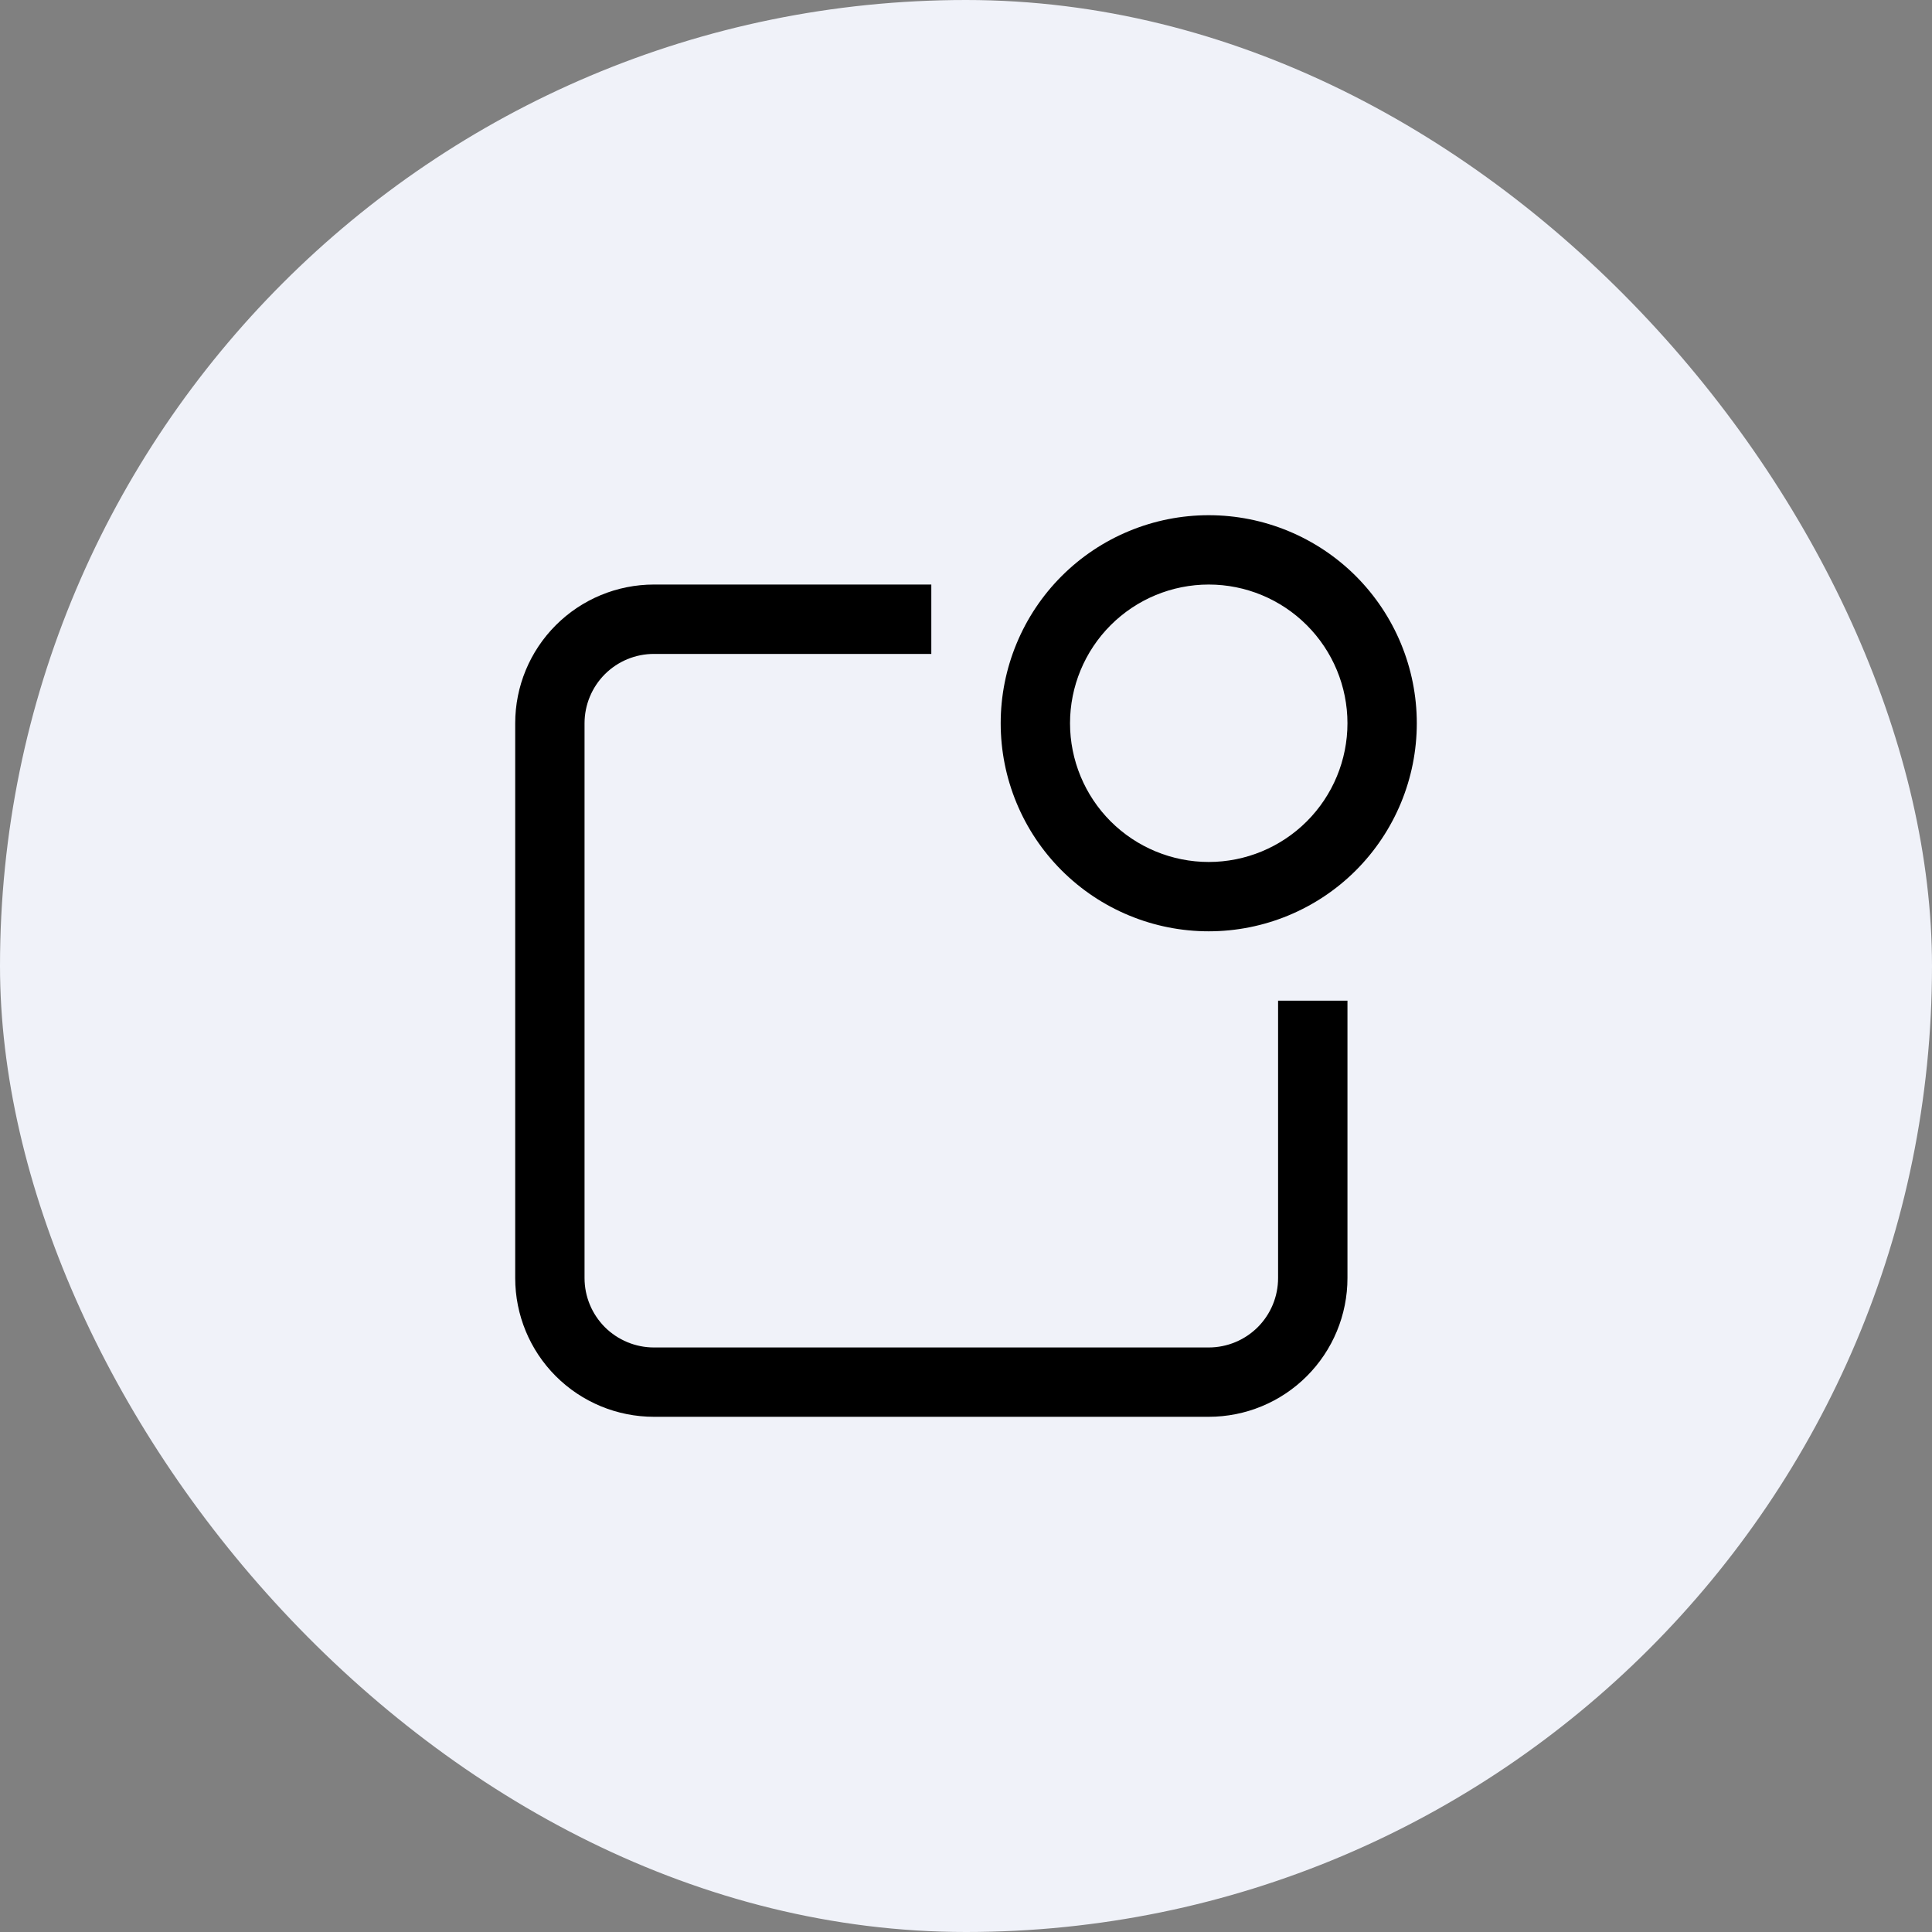
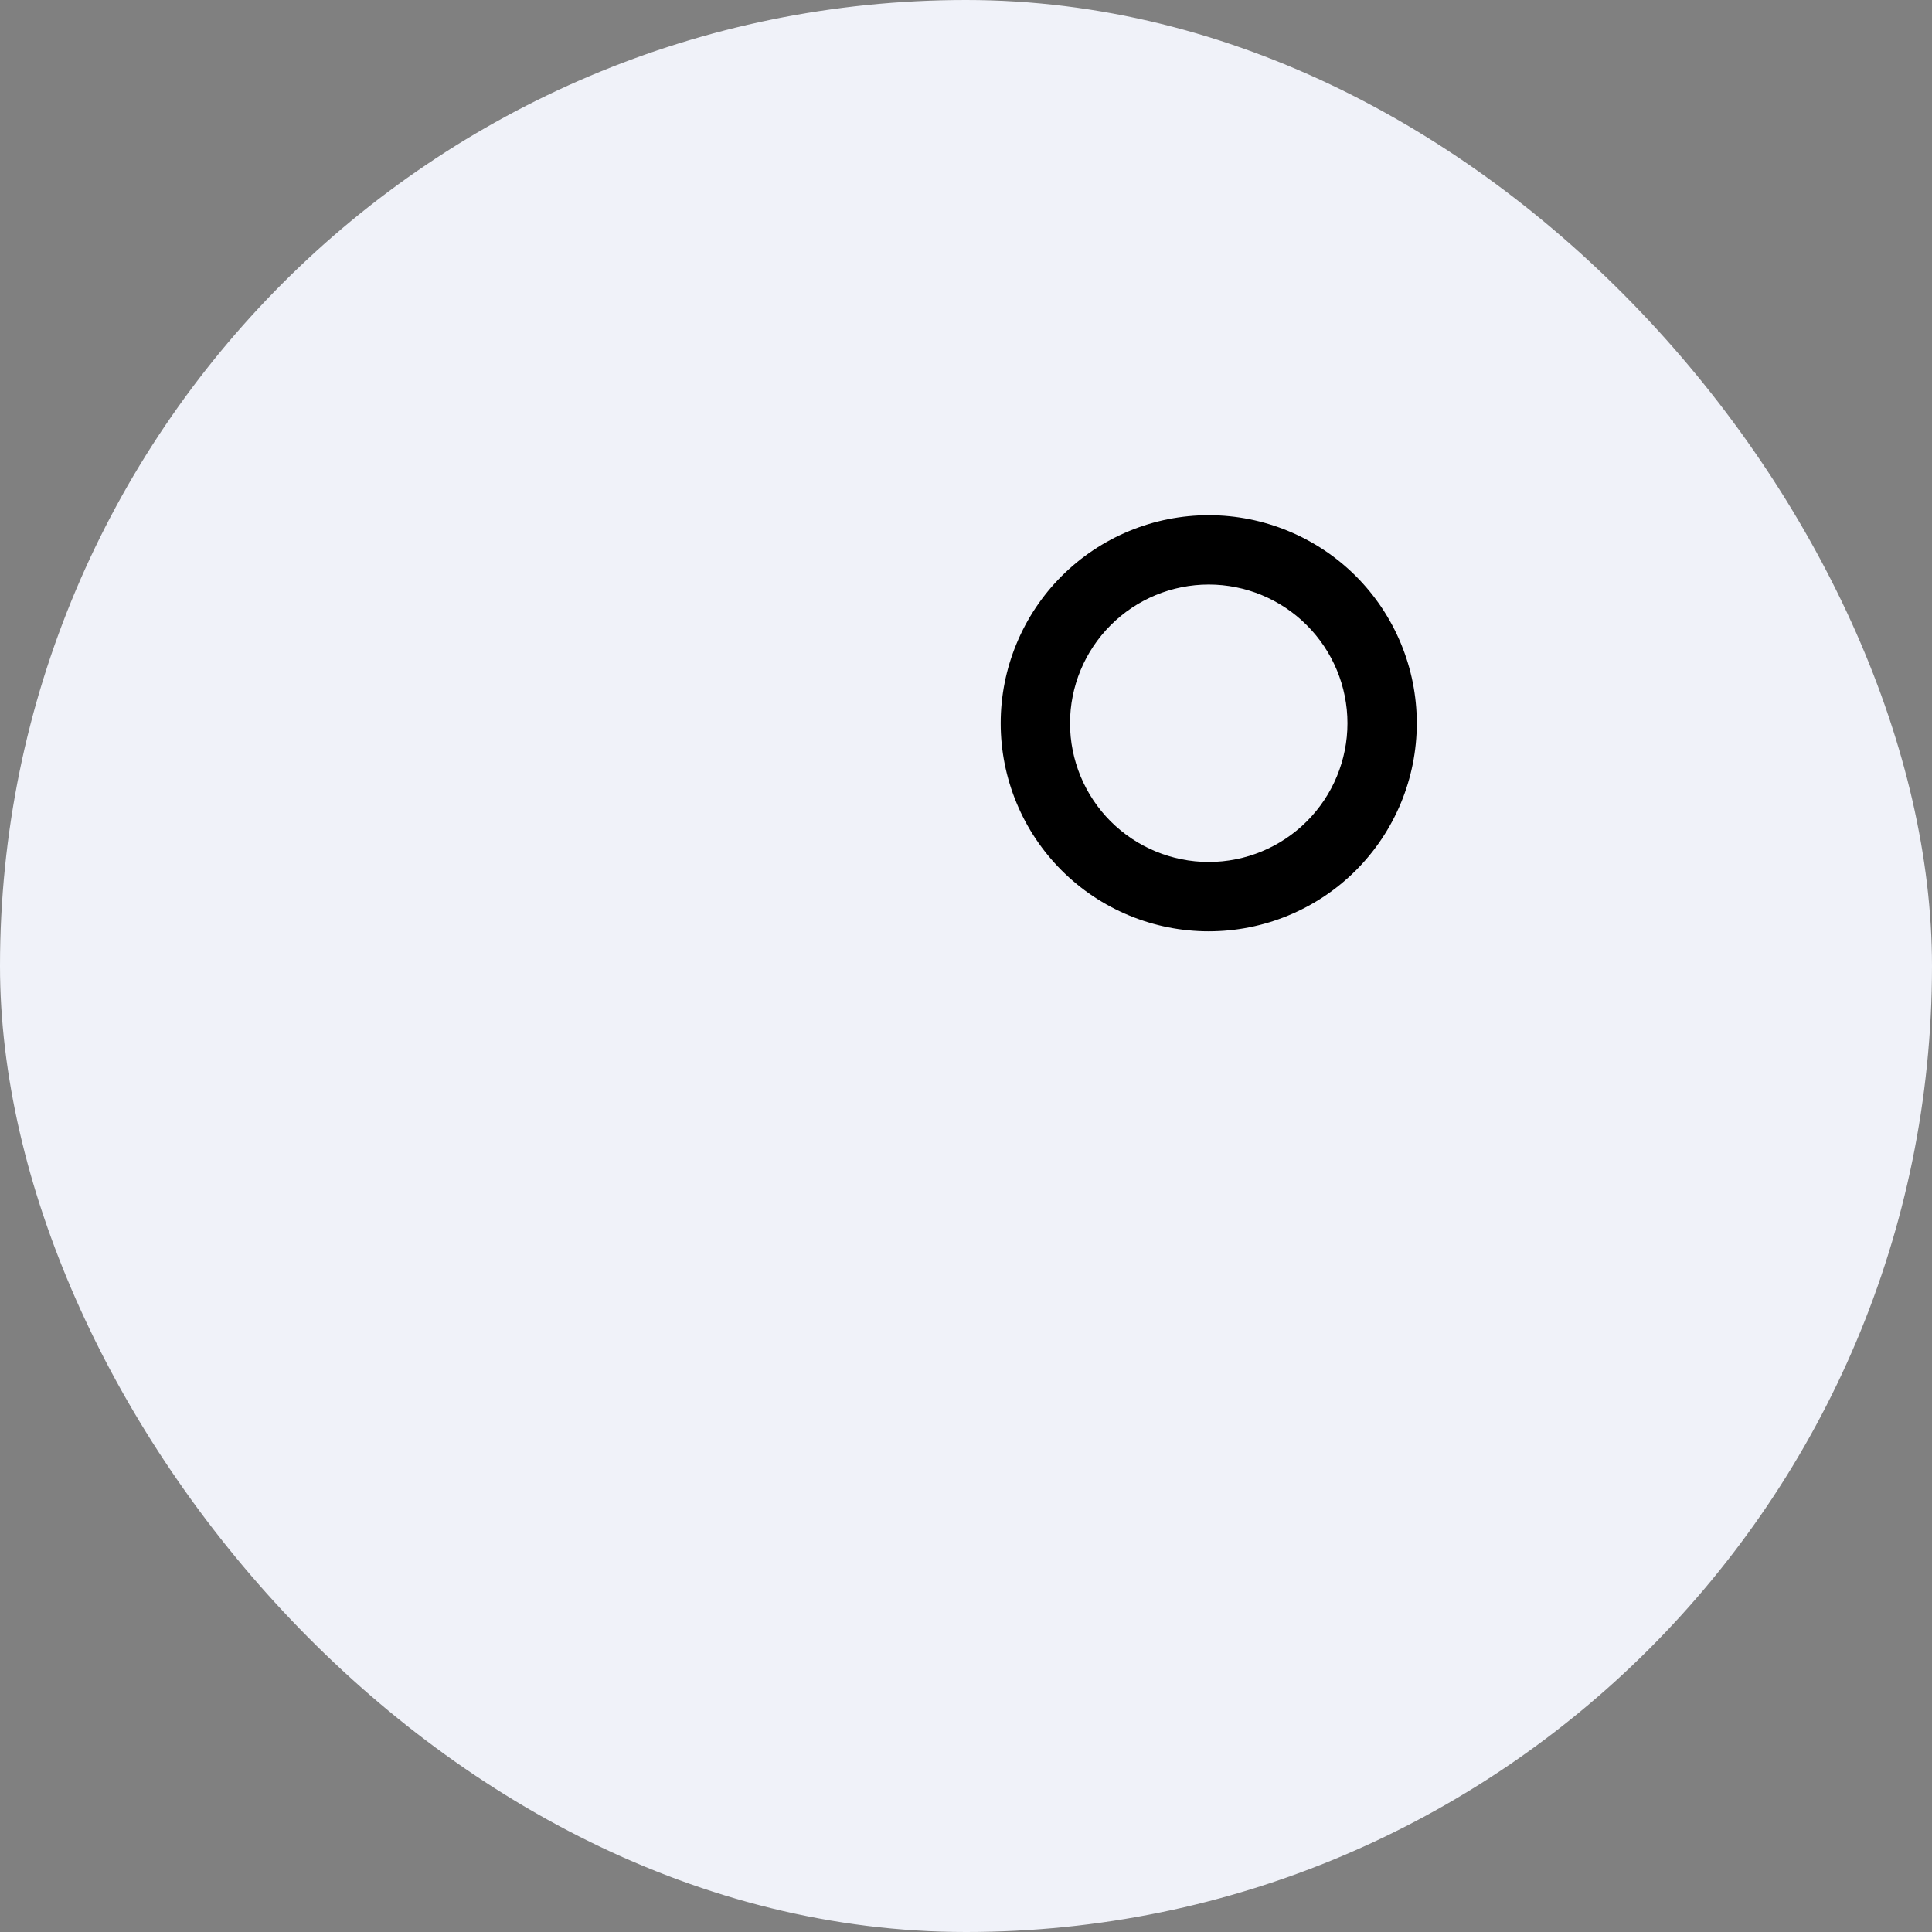
<svg xmlns="http://www.w3.org/2000/svg" fill="none" height="100%" overflow="visible" preserveAspectRatio="none" style="display: block;" viewBox="0 0 45 45" width="100%">
  <rect x="0" y="0" width="45" height="45" fill="#808080" stroke="none" />
  <g id="icon">
    <rect fill="#F0F2F9" height="45" rx="22.5" width="45" />
    <g id="Vector">
-       <path d="M21.692 13.615V15.231H15.231C14.802 15.231 14.392 15.401 14.088 15.704C13.786 16.007 13.615 16.418 13.615 16.846V29.769C13.615 30.198 13.786 30.608 14.088 30.912C14.392 31.214 14.802 31.385 15.231 31.385H28.154C28.582 31.385 28.993 31.214 29.296 30.912C29.599 30.608 29.769 30.198 29.769 29.769V23.308H31.385V29.769C31.385 30.626 31.044 31.448 30.438 32.054C29.832 32.66 29.011 33 28.154 33H15.231C14.374 33 13.552 32.66 12.946 32.054C12.34 31.448 12 30.626 12 29.769V16.846C12 15.989 12.34 15.168 12.946 14.562C13.552 13.956 14.374 13.615 15.231 13.615H21.692Z" fill="black" />
      <path d="M28.154 20.077C29.011 20.077 29.832 19.736 30.438 19.131C31.044 18.525 31.385 17.703 31.385 16.846C31.385 15.989 31.044 15.168 30.438 14.562C29.832 13.956 29.011 13.615 28.154 13.615C27.297 13.615 26.475 13.956 25.869 14.562C25.264 15.168 24.923 15.989 24.923 16.846C24.923 17.703 25.264 18.525 25.869 19.131C26.475 19.736 27.297 20.077 28.154 20.077ZM28.154 21.692C27.517 21.692 26.887 21.567 26.299 21.323C25.711 21.08 25.177 20.723 24.727 20.273C24.277 19.823 23.92 19.289 23.677 18.701C23.433 18.113 23.308 17.483 23.308 16.846C23.308 16.21 23.433 15.58 23.677 14.992C23.92 14.404 24.277 13.869 24.727 13.419C25.177 12.969 25.711 12.612 26.299 12.369C26.887 12.125 27.517 12 28.154 12C29.439 12 30.672 12.511 31.581 13.419C32.489 14.328 33 15.561 33 16.846C33 18.131 32.489 19.364 31.581 20.273C30.672 21.182 29.439 21.692 28.154 21.692Z" fill="black" />
    </g>
  </g>
</svg>